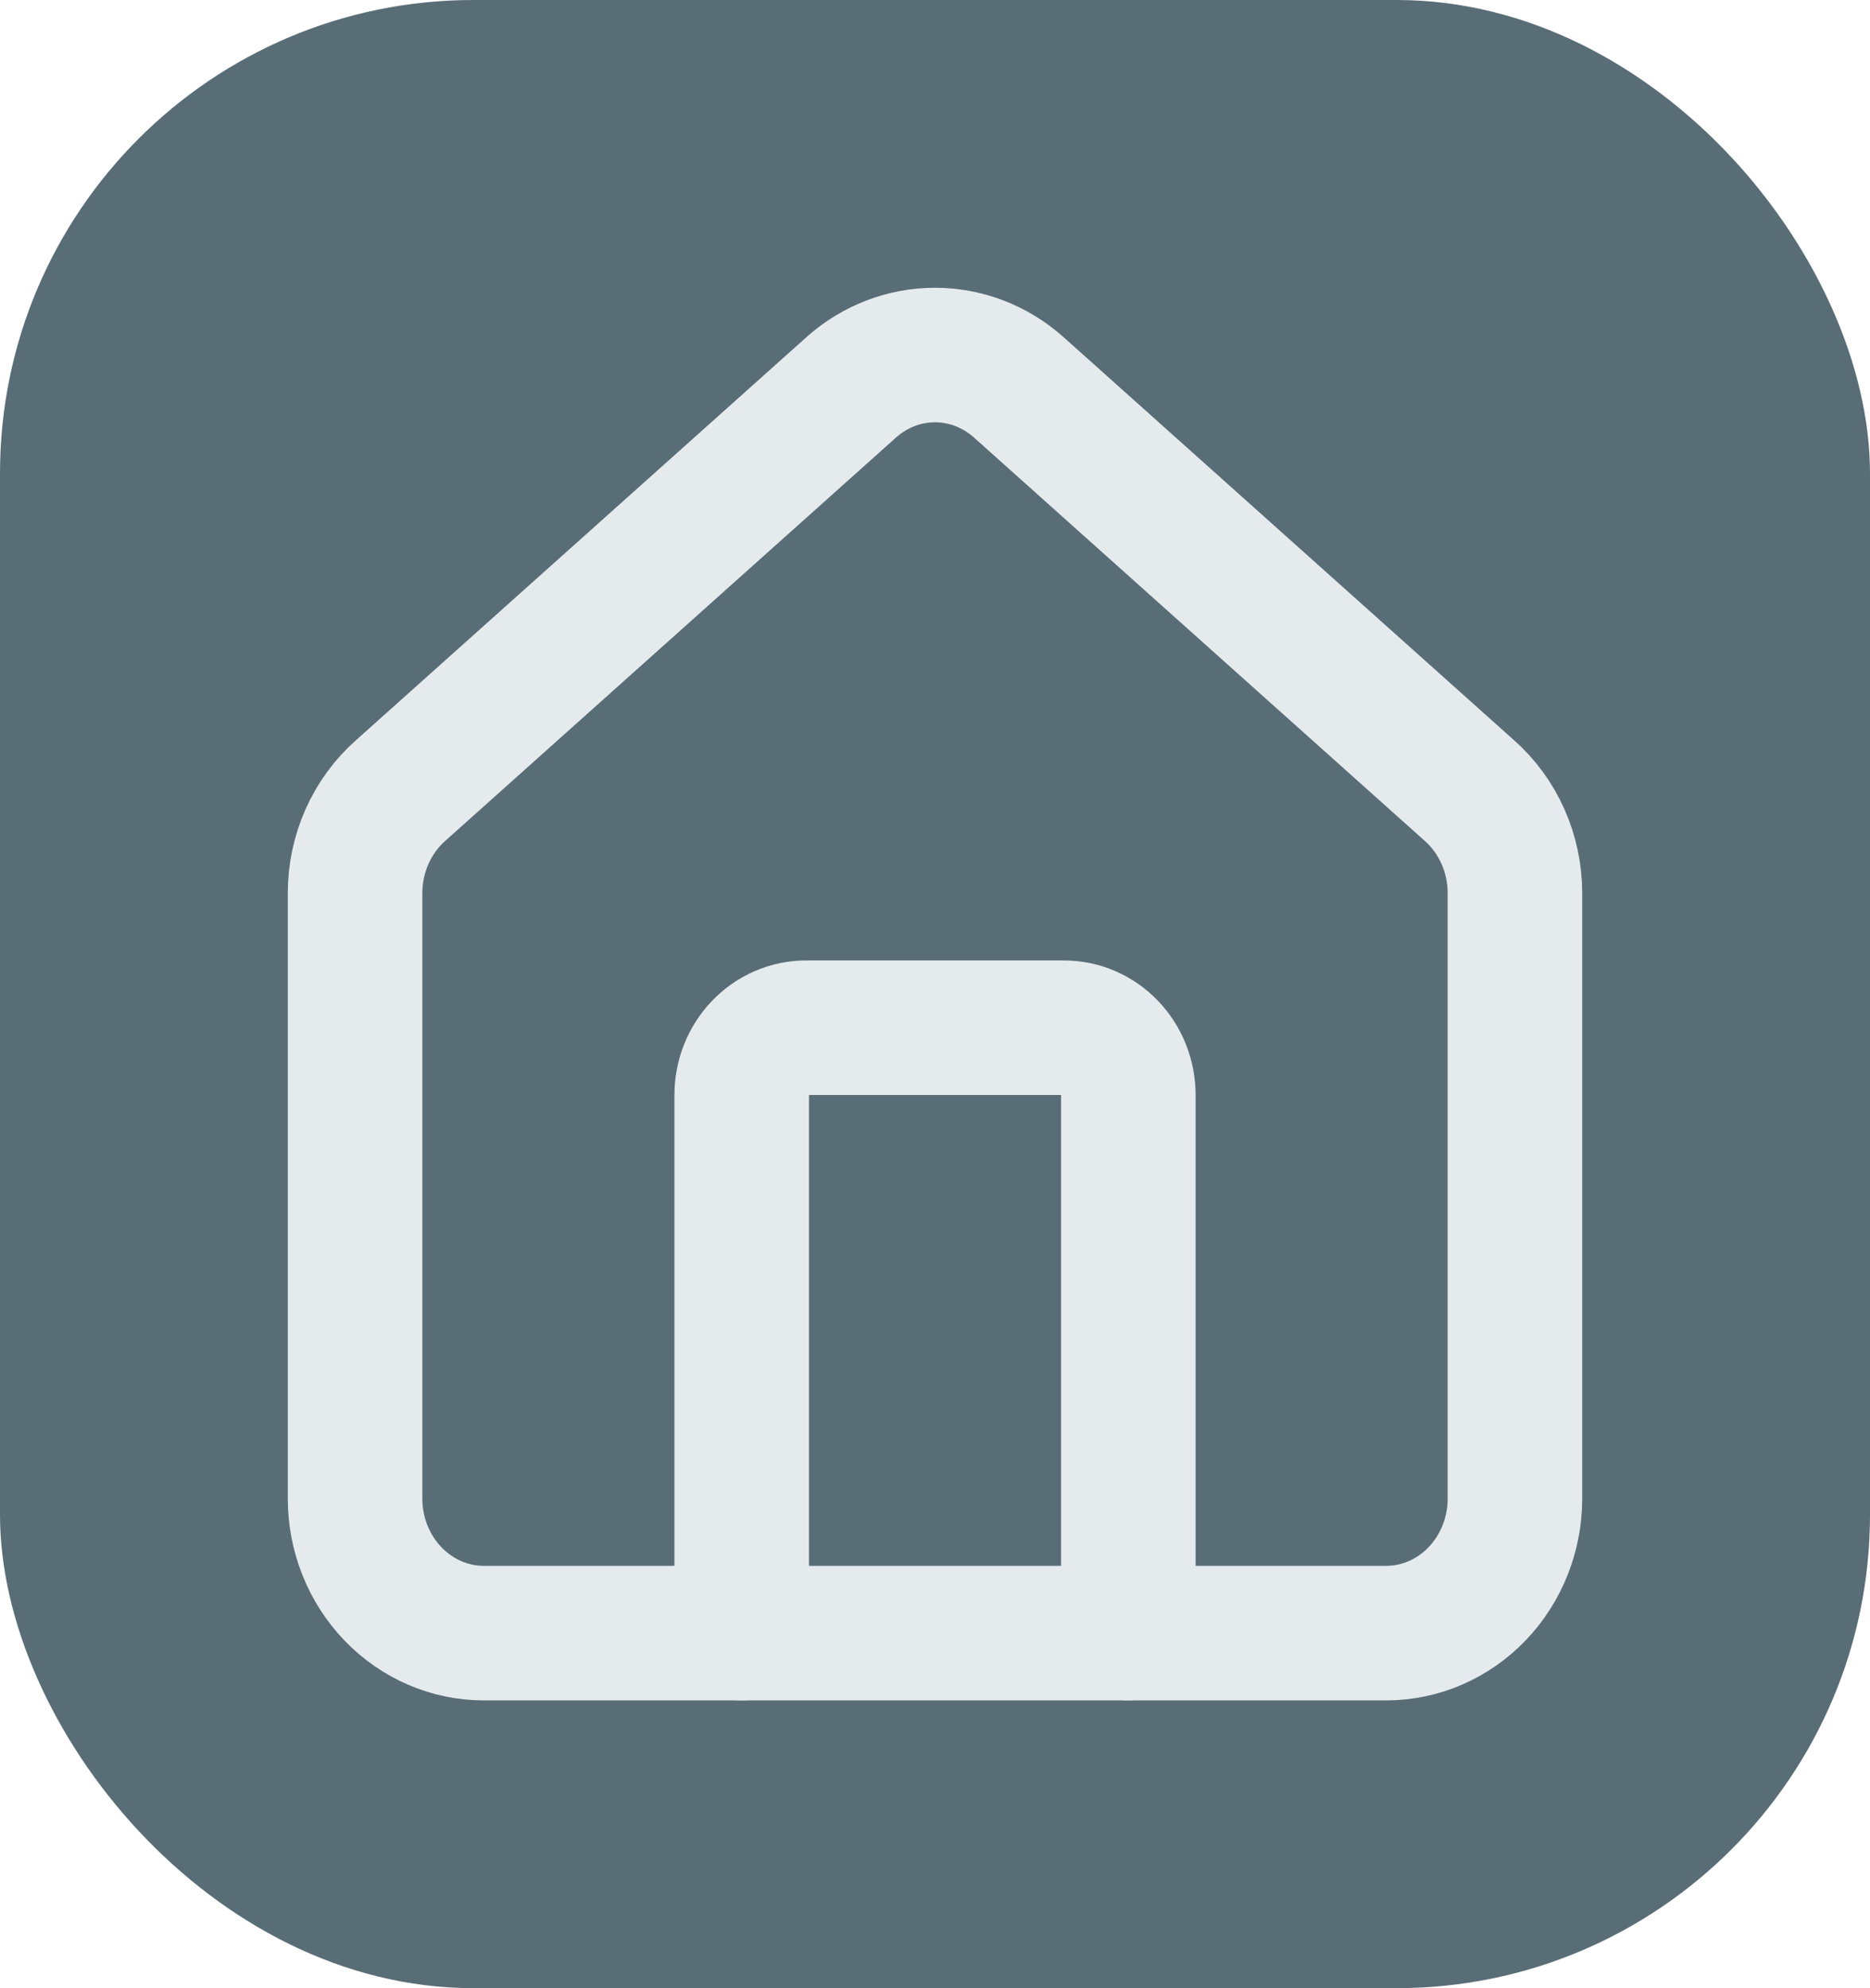
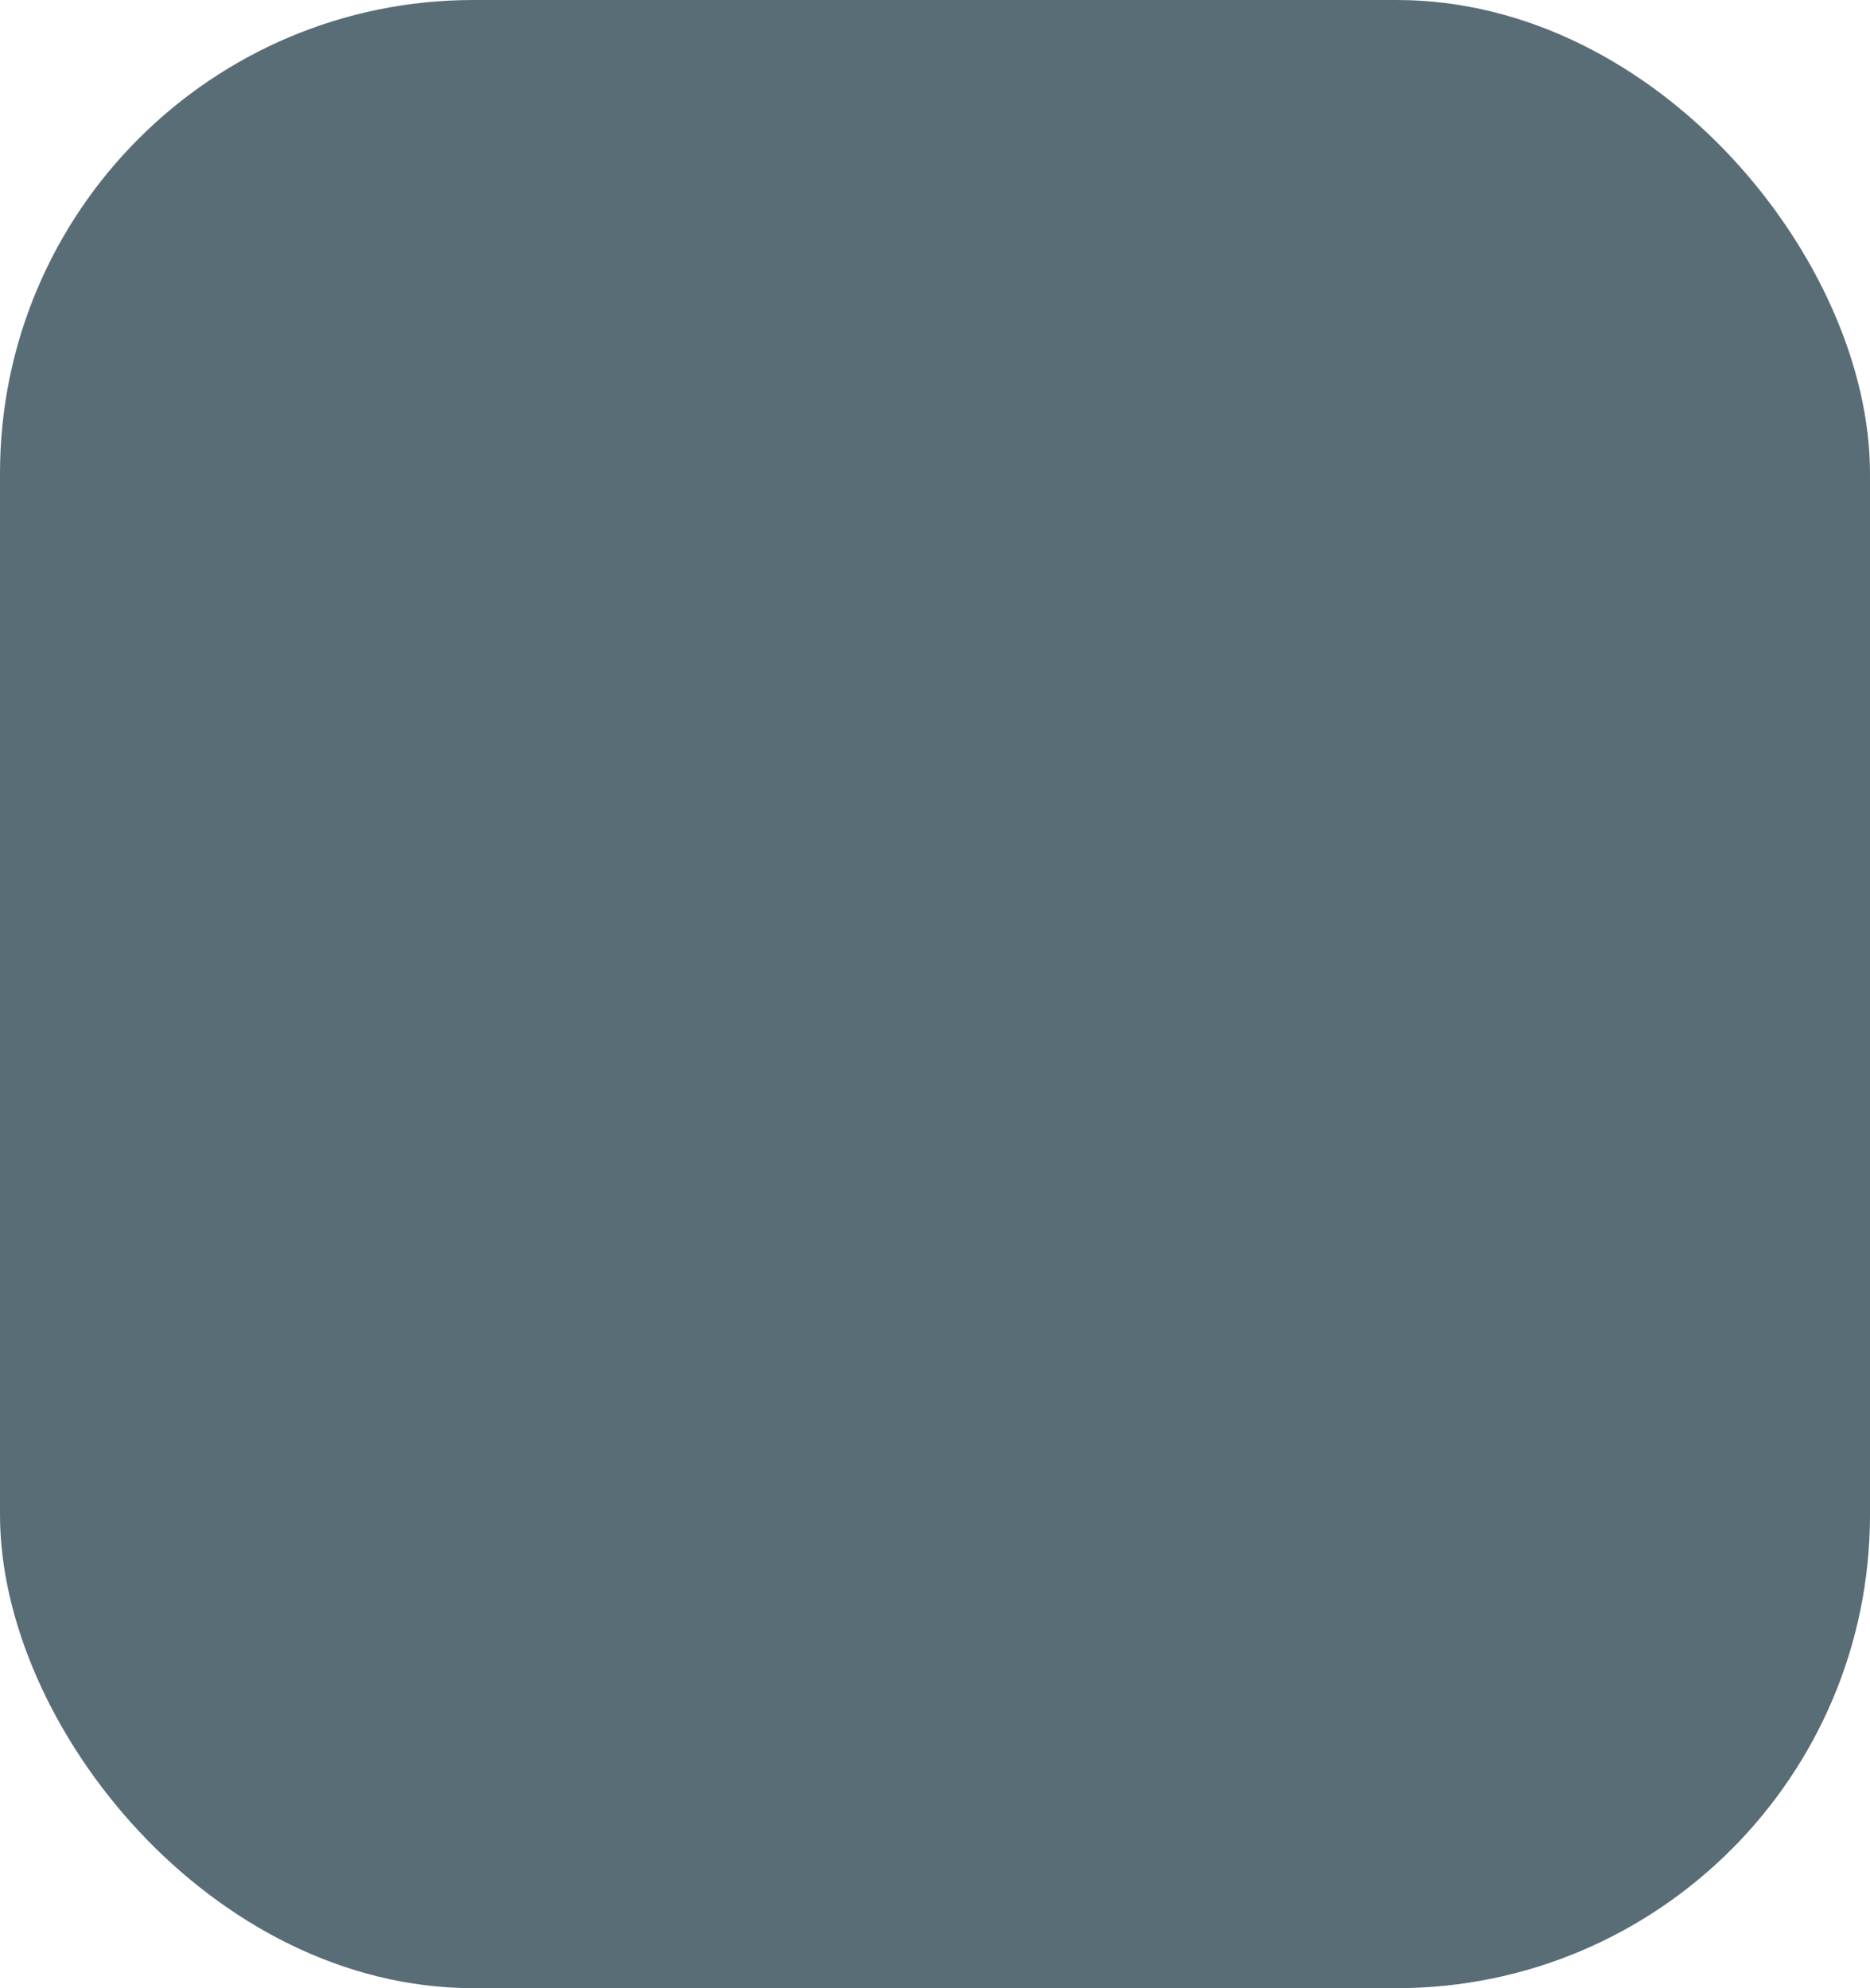
<svg xmlns="http://www.w3.org/2000/svg" width="79" height="84" viewBox="0 0 79 84" fill="none">
  <rect width="79" height="84" rx="20" fill="#596D77" />
-   <path d="M47.668 68.999V46.263C47.668 45.509 47.381 44.786 46.87 44.253C46.36 43.72 45.668 43.421 44.946 43.421H34.057C33.335 43.421 32.642 43.72 32.132 44.253C31.621 44.786 31.334 45.509 31.334 46.263V68.999" stroke="#E5EBEC" stroke-width="5.684" stroke-linecap="round" stroke-linejoin="round" />
-   <path d="M15 37.738C15 36.911 15.172 36.094 15.506 35.344C15.839 34.594 16.325 33.929 16.93 33.395L35.986 16.343C36.968 15.476 38.213 15 39.5 15C40.787 15 42.032 15.476 43.014 16.343L62.07 33.395C62.675 33.929 63.161 34.594 63.494 35.344C63.828 36.094 64 36.911 64 37.738V63.316C64 64.823 63.426 66.269 62.405 67.335C61.384 68.401 59.999 69 58.556 69H20.444C19 69 17.616 68.401 16.595 67.335C15.574 66.269 15 64.823 15 63.316V37.738Z" stroke="#E5EBEC" stroke-width="5.684" stroke-linecap="round" stroke-linejoin="round" />
</svg>